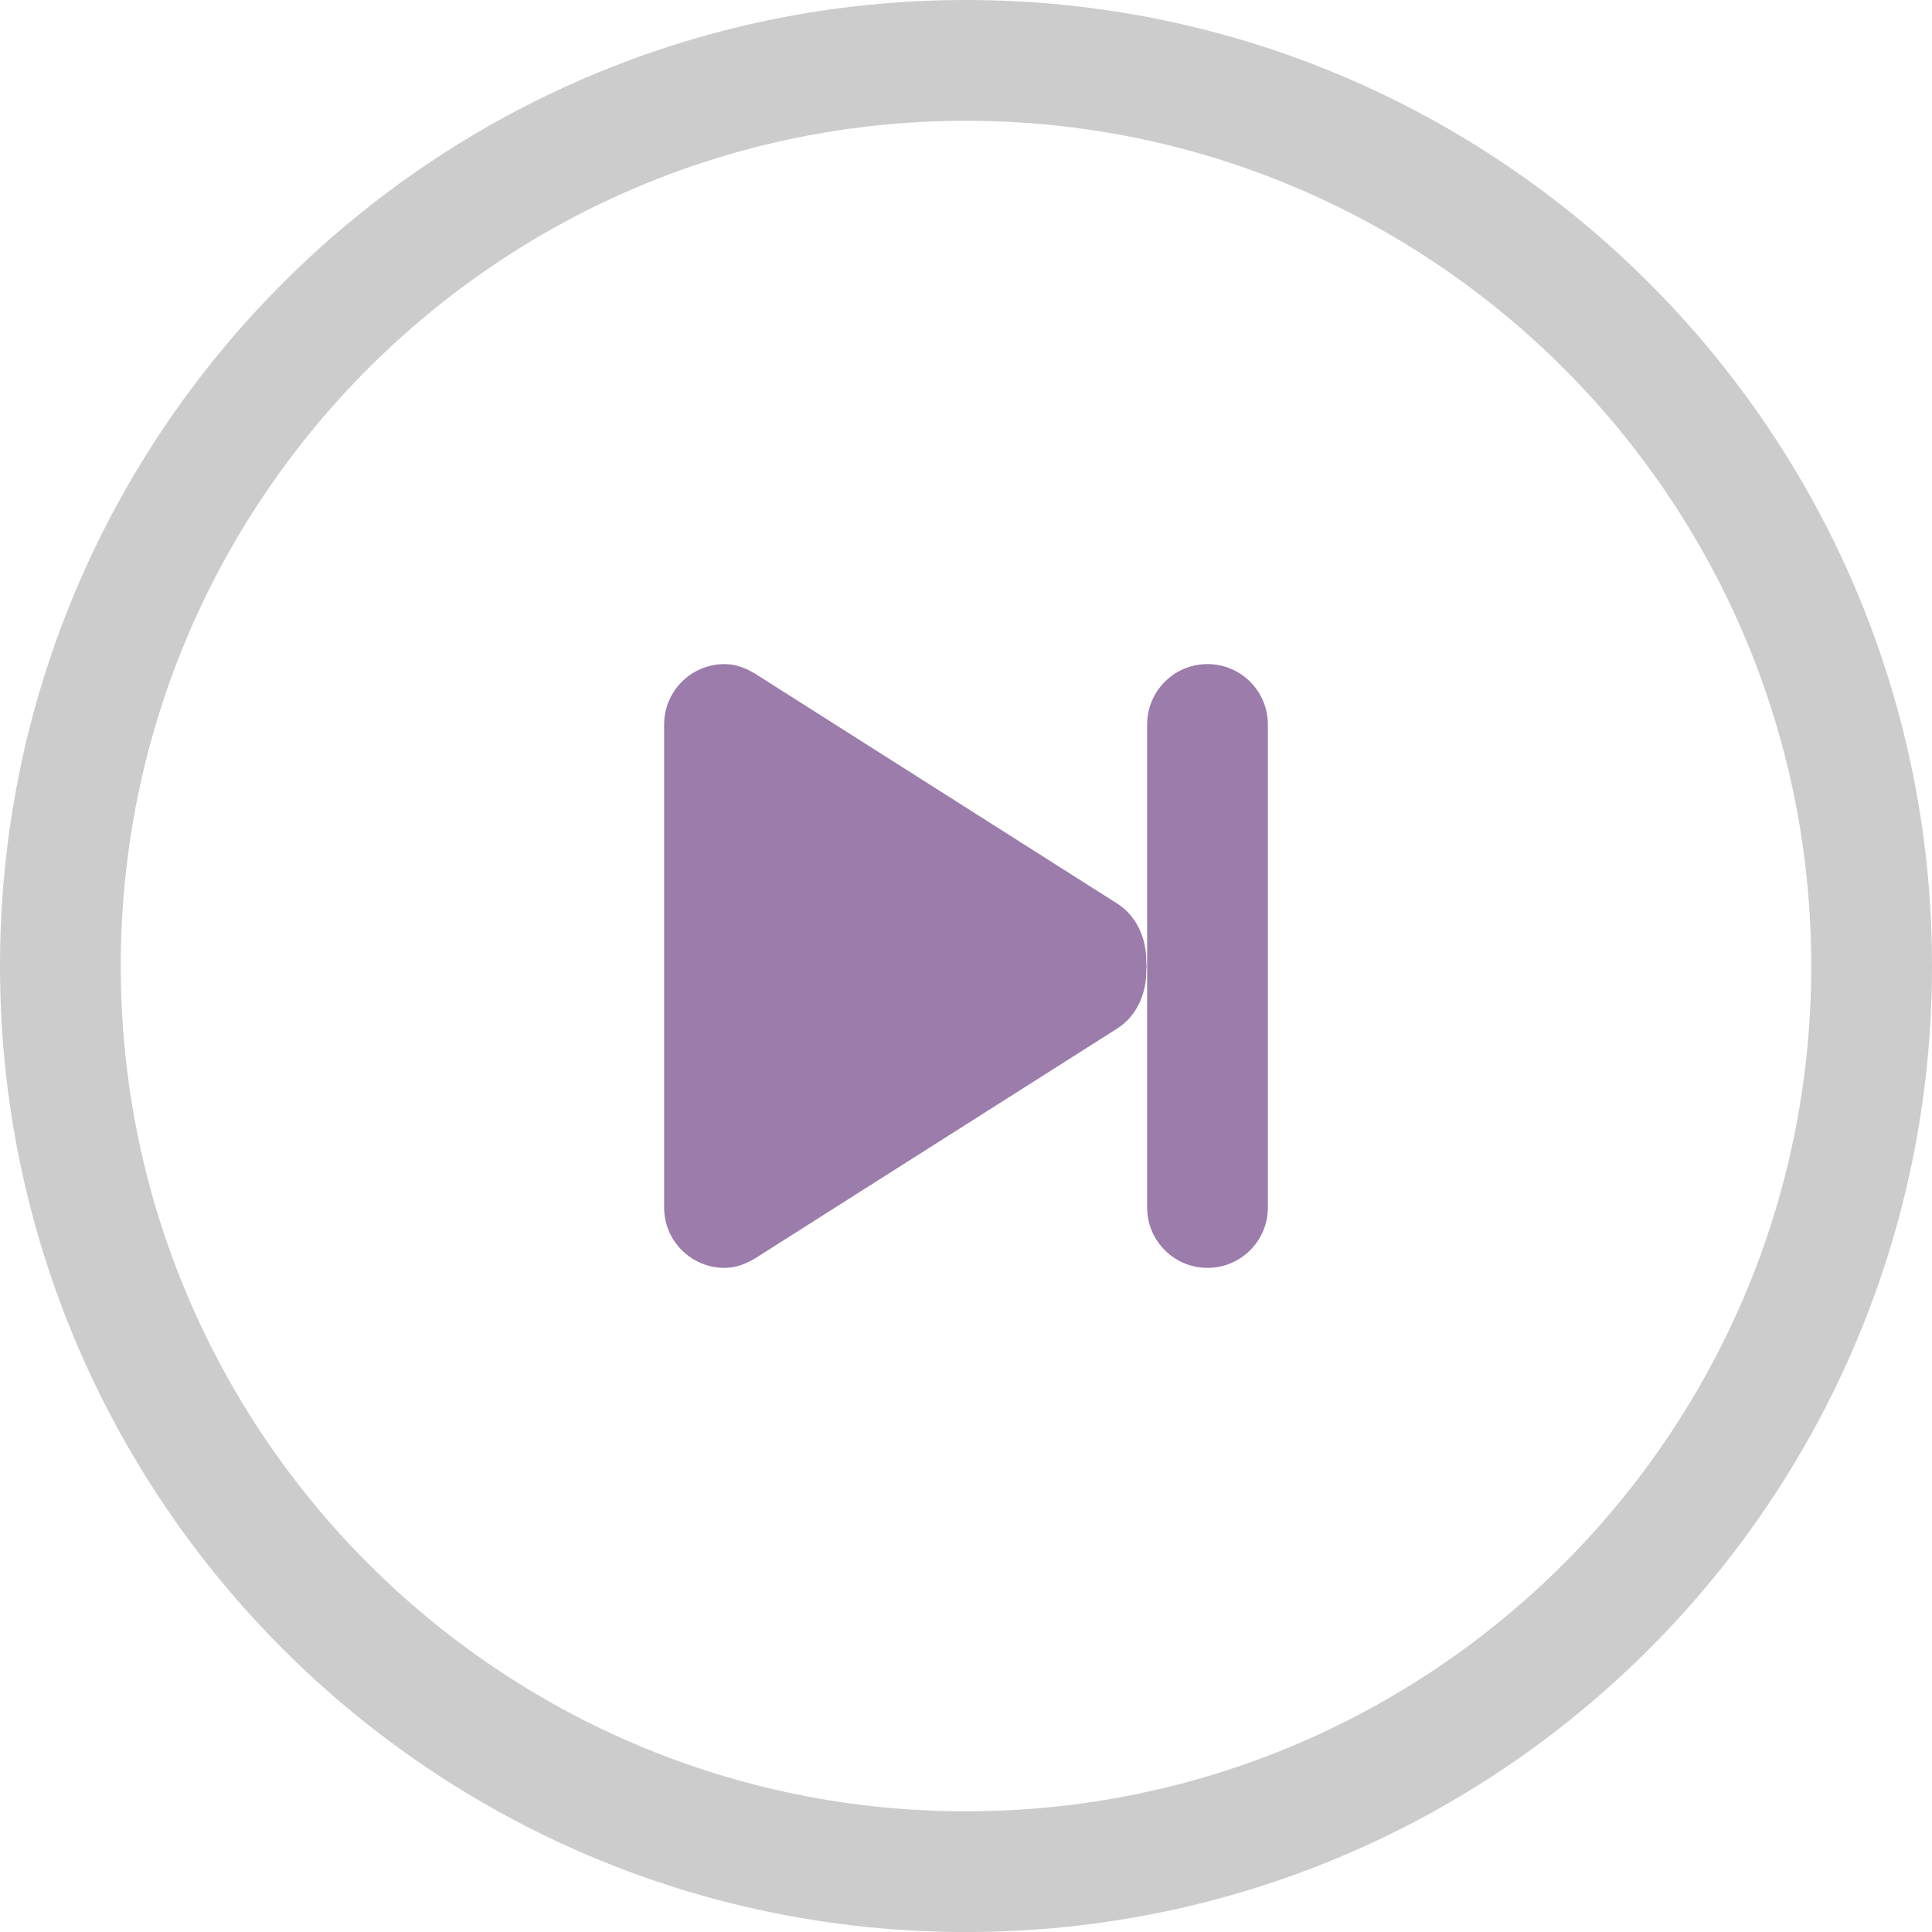
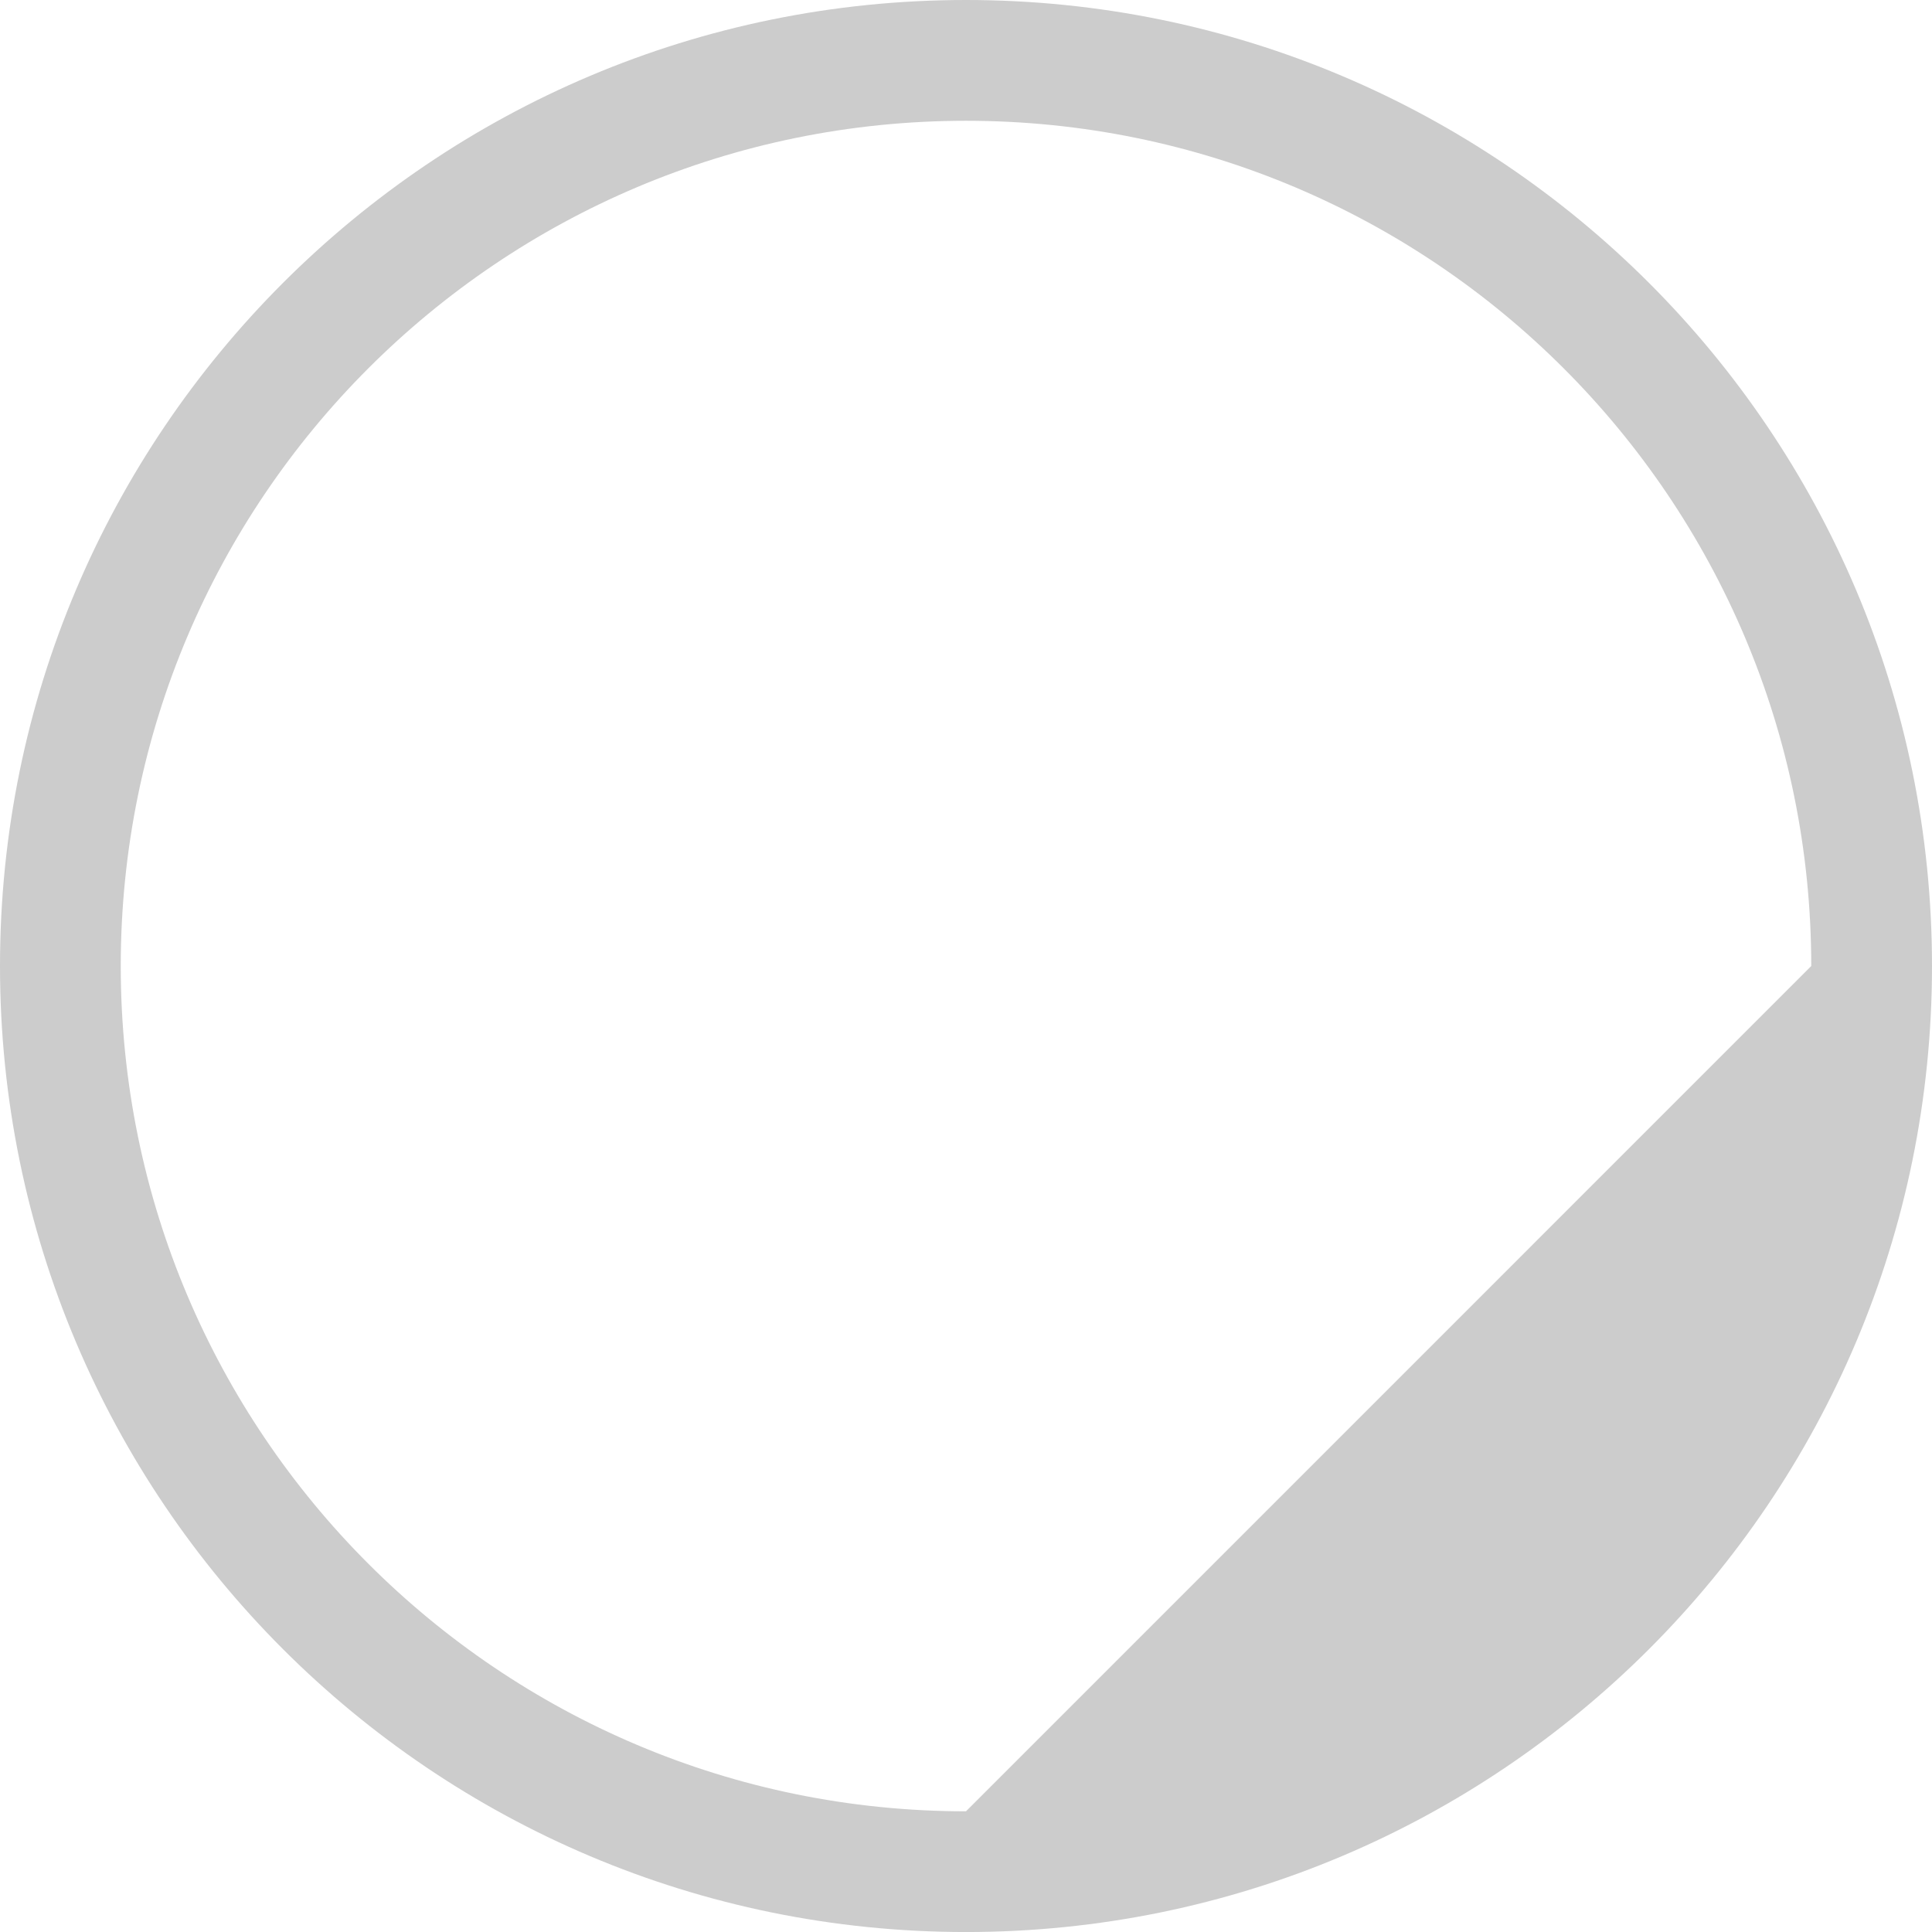
<svg xmlns="http://www.w3.org/2000/svg" version="1.1" id="Layer_1" x="0px" y="0px" width="64px" height="64.001px" viewBox="0 0 64 64.001" style="enable-background:new 0 0 64 64.001;" xml:space="preserve">
  <g id="Elipse_87_">
    <g>
-       <path style="fill-rule:evenodd;clip-rule:evenodd;fill:#CCCCCC;" d="M32,0C14.327,0,0,14.328,0,32.001s14.327,32,32,32    s32-14.327,32-32S49.673,0,32,0z M32,60.002c-15.464,0-28-12.537-28-28.001c0-15.465,12.536-28,28-28s28,12.535,28,28    C60,47.465,47.464,60.002,32,60.002z" />
+       <path style="fill-rule:evenodd;clip-rule:evenodd;fill:#CCCCCC;" d="M32,0C14.327,0,0,14.328,0,32.001s14.327,32,32,32    s32-14.327,32-32S49.673,0,32,0z M32,60.002c-15.464,0-28-12.537-28-28.001c0-15.465,12.536-28,28-28s28,12.535,28,28    z" />
    </g>
  </g>
  <g id="Next">
    <g>
-       <path style="fill-rule:evenodd;clip-rule:evenodd;fill:#9B7CAB;" d="M40,21.999c-1.105,0-2,0.896-2,2.001v16c0,1.104,0.895,2,2,2    c1.104,0,2-0.896,2-2V24C42,22.895,41.104,21.999,40,21.999z M37.008,29.931L25.03,22.327c-0.306-0.189-0.645-0.328-1.03-0.328    c-1.104,0-2,0.896-2,2.001v16.001C22,41.104,22.896,42,24,42c0.371,0,0.699-0.129,0.998-0.305l12.01-7.623    c0.648-0.412,0.977-1.168,0.964-1.937c0.006-0.046,0.005-0.089,0.009-0.135c-0.004-0.046-0.003-0.09-0.009-0.135    C37.984,31.098,37.656,30.341,37.008,29.931z" />
-     </g>
+       </g>
  </g>
  <g>
</g>
  <g>
</g>
  <g>
</g>
  <g>
</g>
  <g>
</g>
  <g>
</g>
  <g>
</g>
  <g>
</g>
  <g>
</g>
  <g>
</g>
  <g>
</g>
  <g>
</g>
  <g>
</g>
  <g>
</g>
  <g>
</g>
</svg>